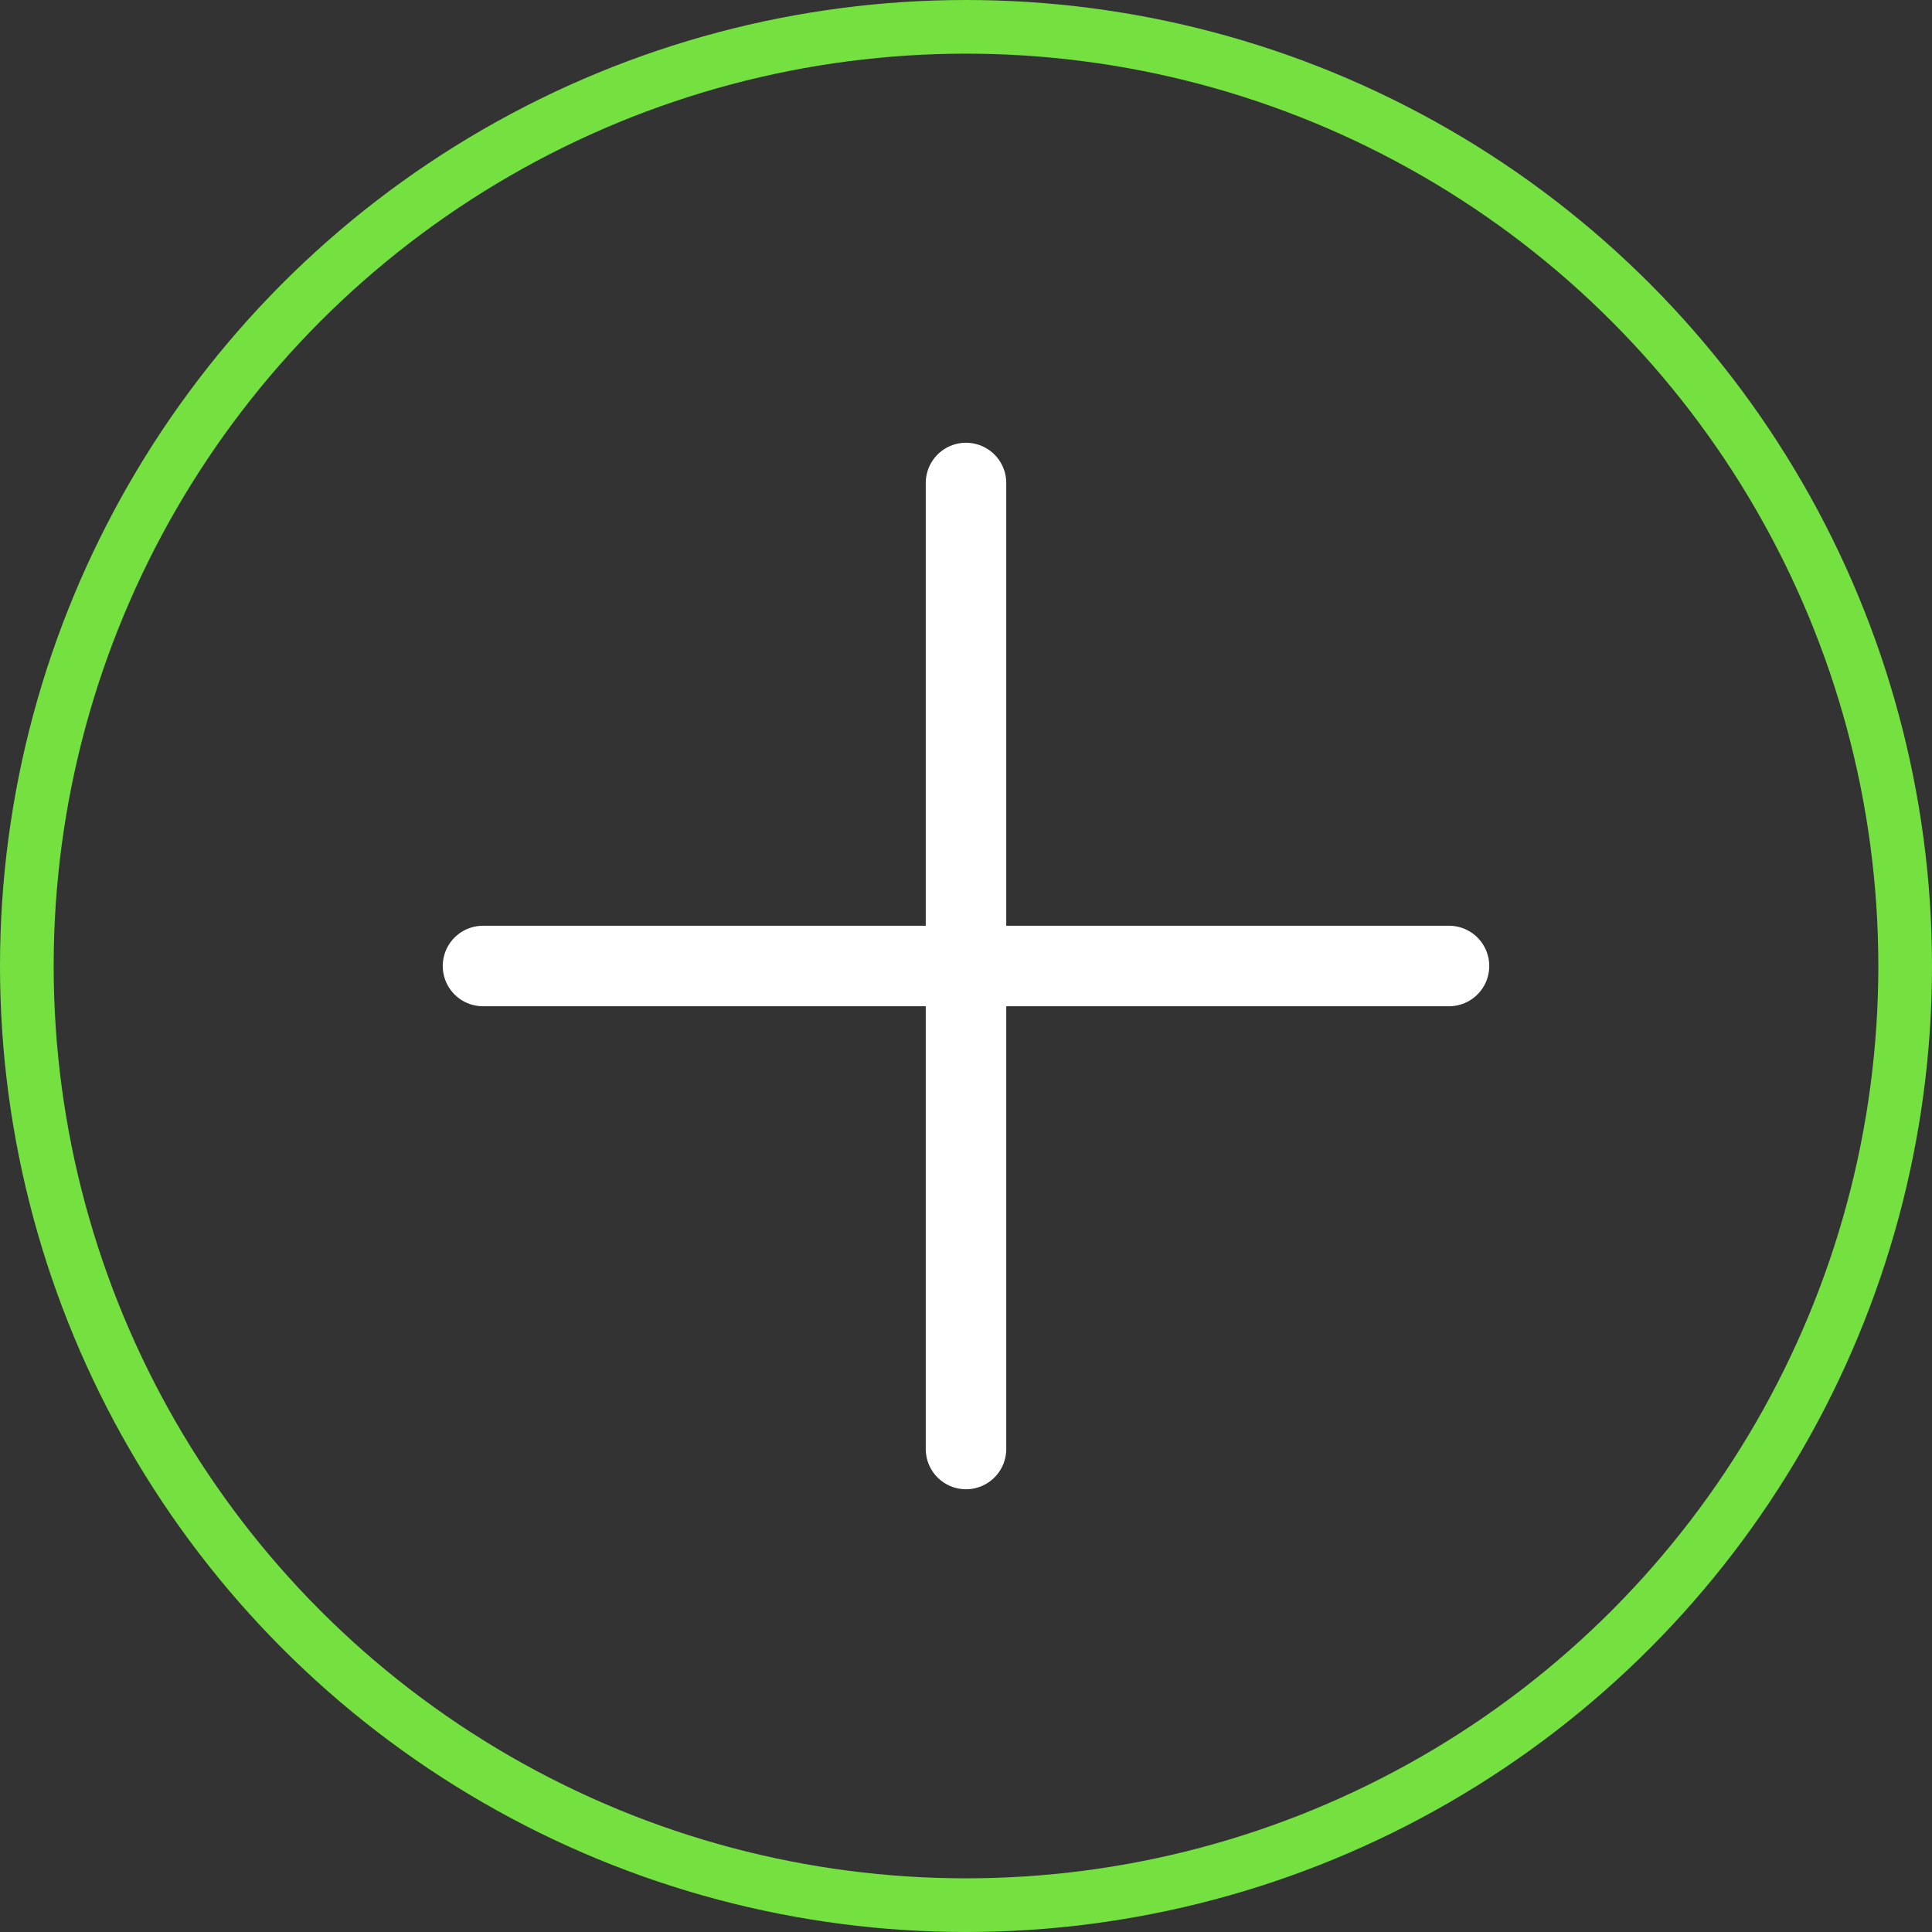
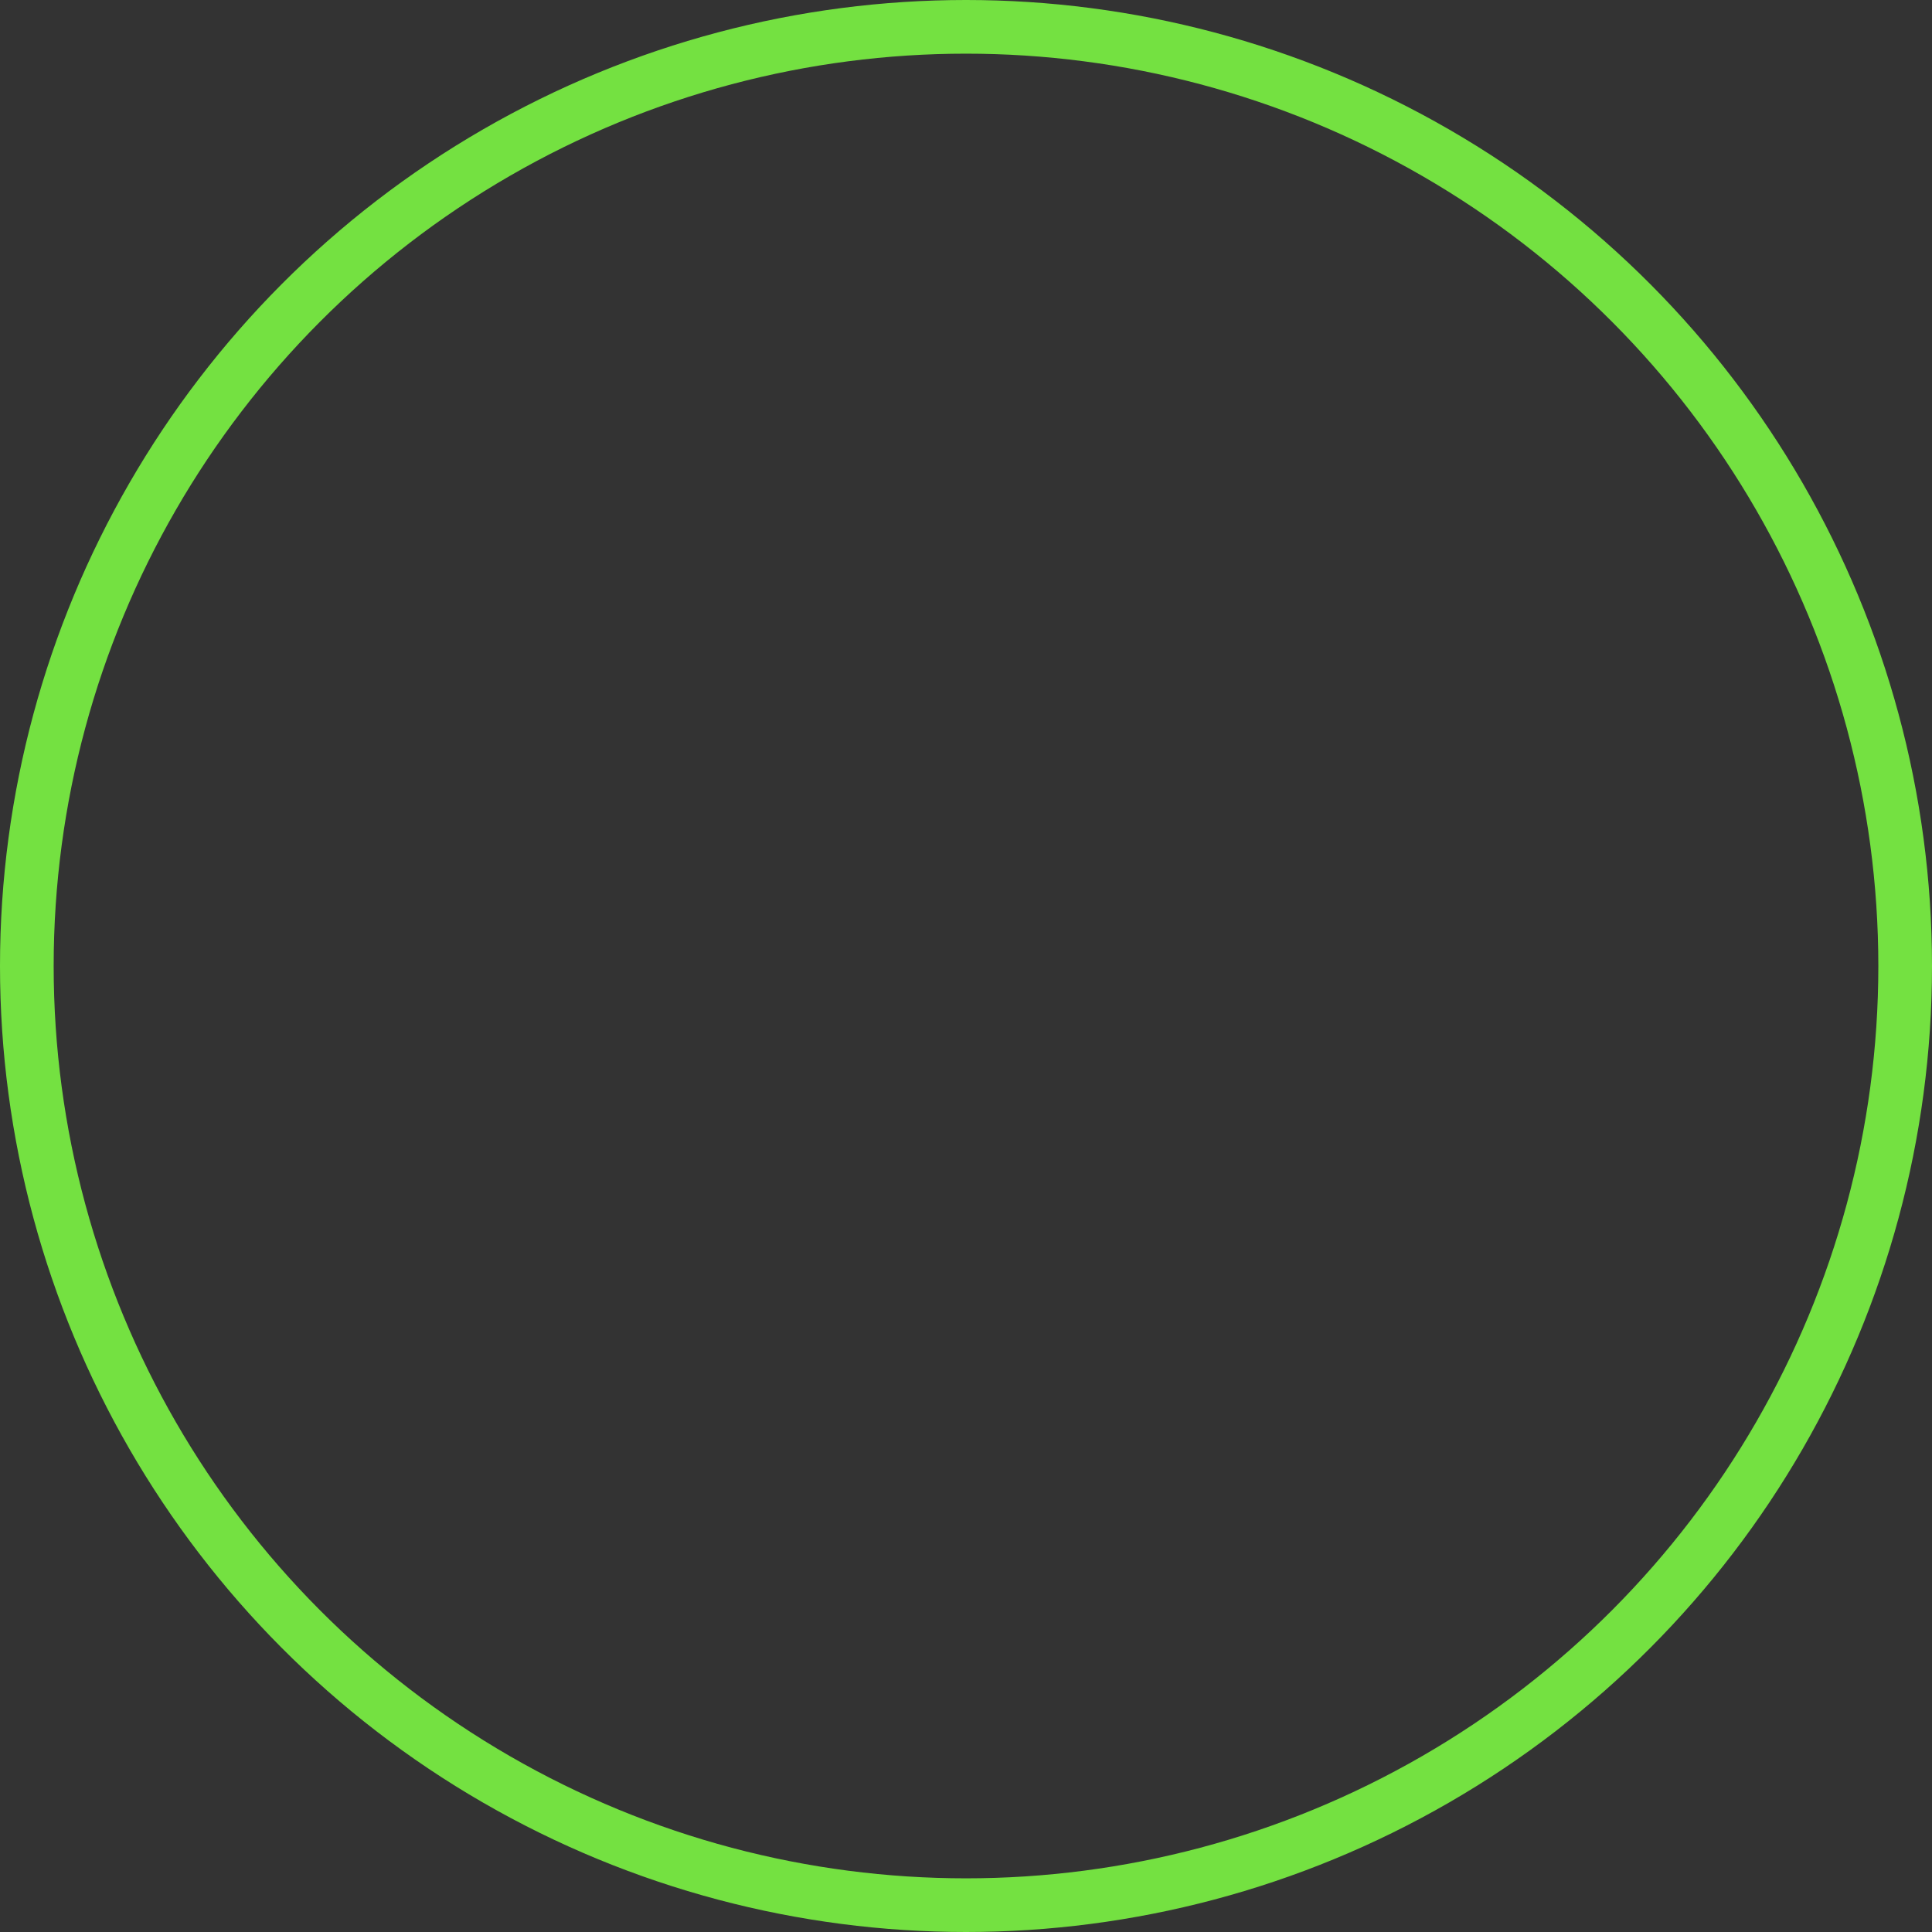
<svg xmlns="http://www.w3.org/2000/svg" width="36" height="36" viewBox="0 0 36 36" fill="none">
  <rect x="0" y="0" width="36" height="36" fill="#333333" stroke="none" />
-   <path d="M27 18L9 18" stroke="white" stroke-width="1.5" stroke-linecap="round" />
-   <path d="M18 9L18 27" stroke="white" stroke-width="1.5" stroke-linecap="round" />
  <circle cx="18" cy="18" r="17.5" stroke="#74E141" />
</svg>